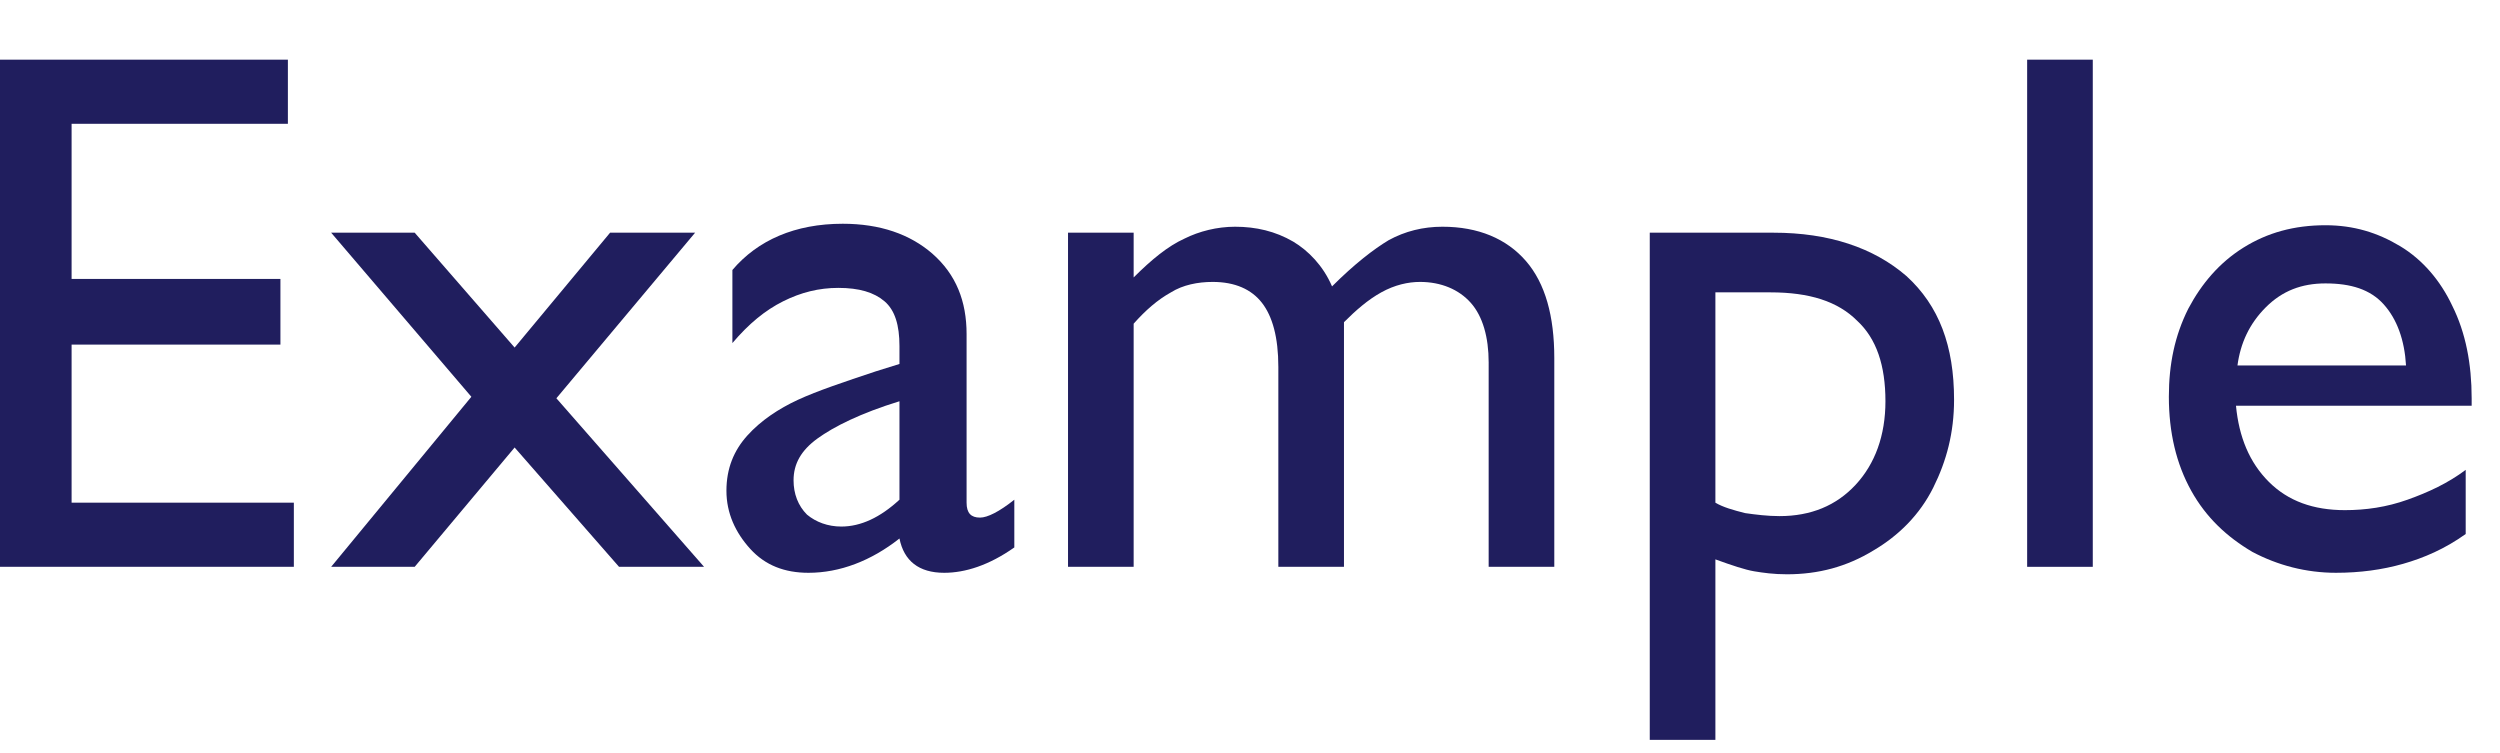
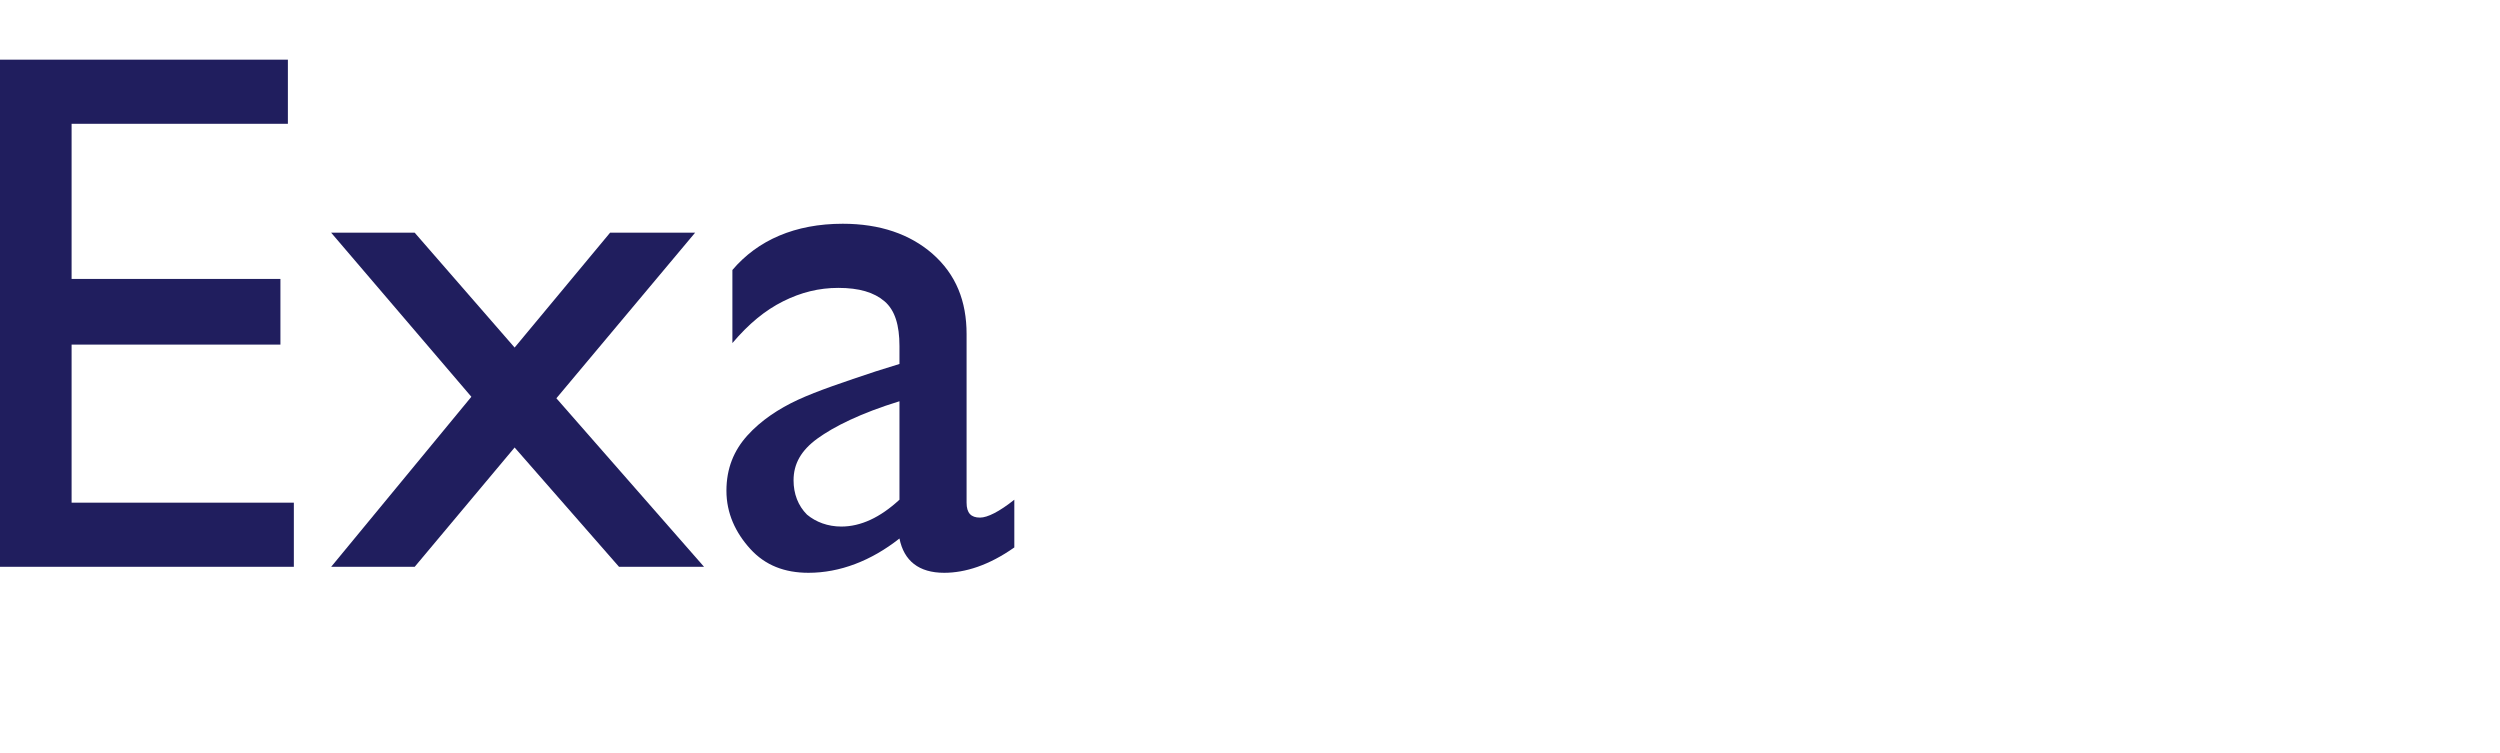
<svg xmlns="http://www.w3.org/2000/svg" version="1.1" id="レイヤー_1" x="0px" y="0px" viewBox="0 0 167.6 50.5" style="enable-background:new 0 0 167.6 50.5;" xml:space="preserve">
  <style type="text/css">
	.st0{enable-background:new    ;}
	.st1{fill:#201E5E;}
</style>
  <title>example</title>
  <g id="レイヤー_2_1_">
    <g id="レイヤー_1-2">
      <g class="st0">
        <path class="st1" d="M4.8,8.3v10.4h14v4.4h-14v10.6h14.9V38H0V4h19.3v4.3H4.8z" />
        <path class="st1" d="M40.9,15.6h5.7l-9.3,11.1L47.2,38h-5.7l-7-8l-6.7,8h-5.6l9.4-11.4l-9.4-11h5.6l6.7,7.7L40.9,15.6z" />
        <path class="st1" d="M64.8,22.4v11.3c0,0.7,0.3,1,0.9,1c0.5,0,1.3-0.4,2.3-1.2v3.2c-1.7,1.2-3.3,1.7-4.7,1.7     c-1.7,0-2.7-0.8-3-2.3c-1.9,1.5-4,2.3-6.1,2.3c-1.6,0-2.9-0.5-3.9-1.6s-1.6-2.4-1.6-3.9s0.5-2.7,1.4-3.7s2.1-1.8,3.4-2.4     s3.1-1.2,5.2-1.9l1.6-0.5v-1.2c0-1.4-0.3-2.4-1-3s-1.7-0.9-3.1-0.9c-1.3,0-2.5,0.3-3.7,0.9s-2.3,1.5-3.4,2.8v-4.9     c1.7-2,4.2-3.1,7.4-3.1c2.5,0,4.5,0.7,6,2C64.1,18.4,64.8,20.2,64.8,22.4z M56.4,35.3c1.3,0,2.6-0.6,3.9-1.8v-6.6     c-2.6,0.8-4.4,1.7-5.5,2.5c-1.1,0.8-1.6,1.7-1.6,2.8c0,0.9,0.3,1.7,0.9,2.3C54.7,35,55.5,35.3,56.4,35.3z" />
-         <path class="st1" d="M89.3,19.2c1.5-1.5,2.8-2.5,3.8-3.1c1.1-0.6,2.3-0.9,3.6-0.9c2.4,0,4.3,0.8,5.6,2.3s1.9,3.7,1.9,6.5v14h-4.4     V24.3c0-1.7-0.4-3.1-1.2-4c-0.8-0.9-2-1.4-3.4-1.4c-0.8,0-1.7,0.2-2.6,0.7s-1.7,1.2-2.5,2V38h-4.4V24.6c0-2-0.4-3.4-1.1-4.3     c-0.7-0.9-1.8-1.4-3.3-1.4c-1,0-2,0.2-2.8,0.7c-0.9,0.5-1.7,1.2-2.5,2.1V38h-4.4V15.6H76v3c1.2-1.2,2.3-2.1,3.4-2.6     c1-0.5,2.2-0.8,3.4-0.8c1.4,0,2.7,0.3,3.9,1C87.7,16.8,88.7,17.8,89.3,19.2z" />
-         <path class="st1" d="M119.8,38.5c-0.9,0-1.6-0.1-2.2-0.2c-0.6-0.1-1.5-0.4-2.6-0.8v12.1h-4.4v-34h8.3c3.7,0,6.7,1,8.9,2.9     c2.2,2,3.2,4.7,3.2,8.3c0,2.2-0.5,4.1-1.4,5.9s-2.3,3.2-4,4.2C123.8,38,121.9,38.5,119.8,38.5z M119.3,34.6     c2.1,0,3.8-0.7,5.1-2.1c1.3-1.4,2-3.3,2-5.6c0-2.4-0.6-4.2-1.9-5.4c-1.3-1.3-3.2-1.9-5.8-1.9H115v14.1c0.5,0.3,1.2,0.5,2,0.7     C117.7,34.5,118.5,34.6,119.3,34.6z" />
-         <path class="st1" d="M135.9,38V4h4.4v34H135.9z" />
-         <path class="st1" d="M165.7,26.7v0.5h-15.8c0.2,2.1,0.9,3.8,2.2,5.1s3,1.9,5.1,1.9c1.4,0,2.8-0.2,4.2-0.7s2.7-1.1,3.9-2v4.3     c-1.4,1-2.8,1.6-4.2,2s-2.9,0.6-4.5,0.6c-2,0-3.9-0.5-5.6-1.4c-1.7-1-3.1-2.3-4.1-4.1s-1.5-3.9-1.5-6.3c0-2.2,0.4-4.1,1.3-5.9     c0.9-1.7,2.1-3.1,3.7-4.1s3.4-1.5,5.5-1.5c1.9,0,3.5,0.5,5,1.4s2.7,2.3,3.5,4C165.3,22.3,165.7,24.4,165.7,26.7z M155.9,19     c-1.6,0-2.9,0.5-4,1.6s-1.7,2.4-1.9,3.9h11.3c-0.1-1.7-0.6-3.1-1.5-4.1S157.6,19,155.9,19z" />
      </g>
    </g>
  </g>
</svg>